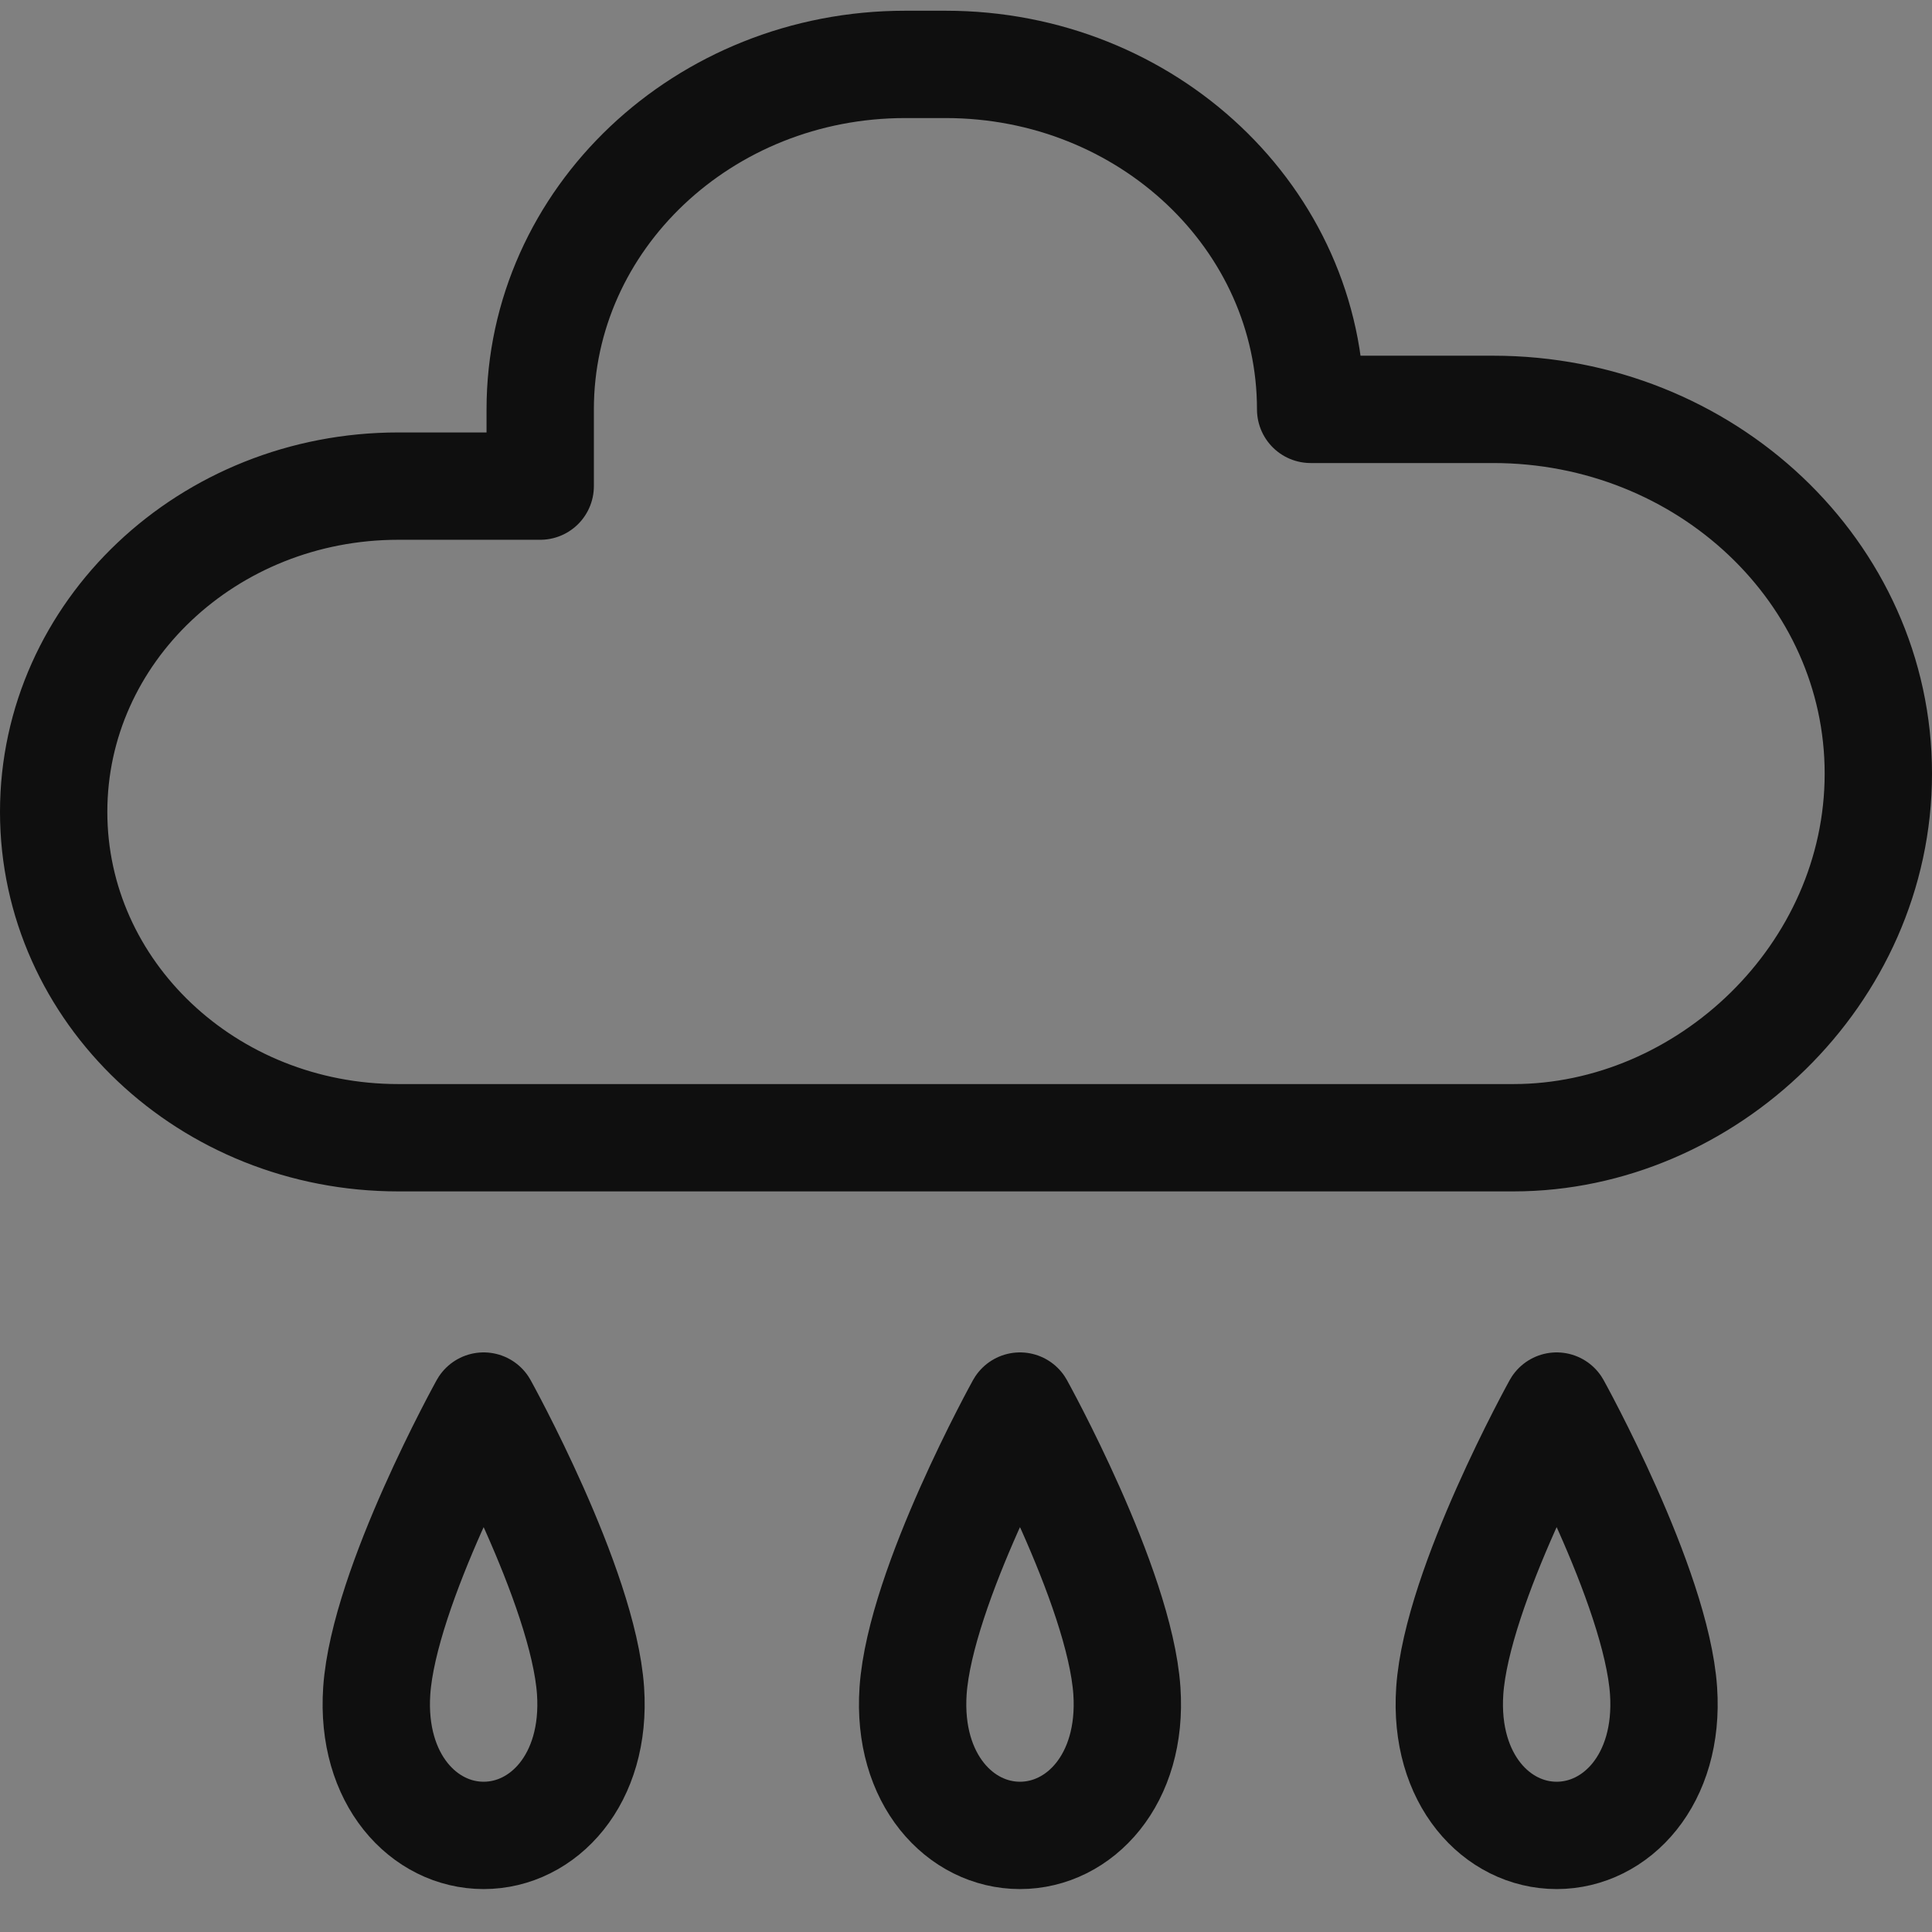
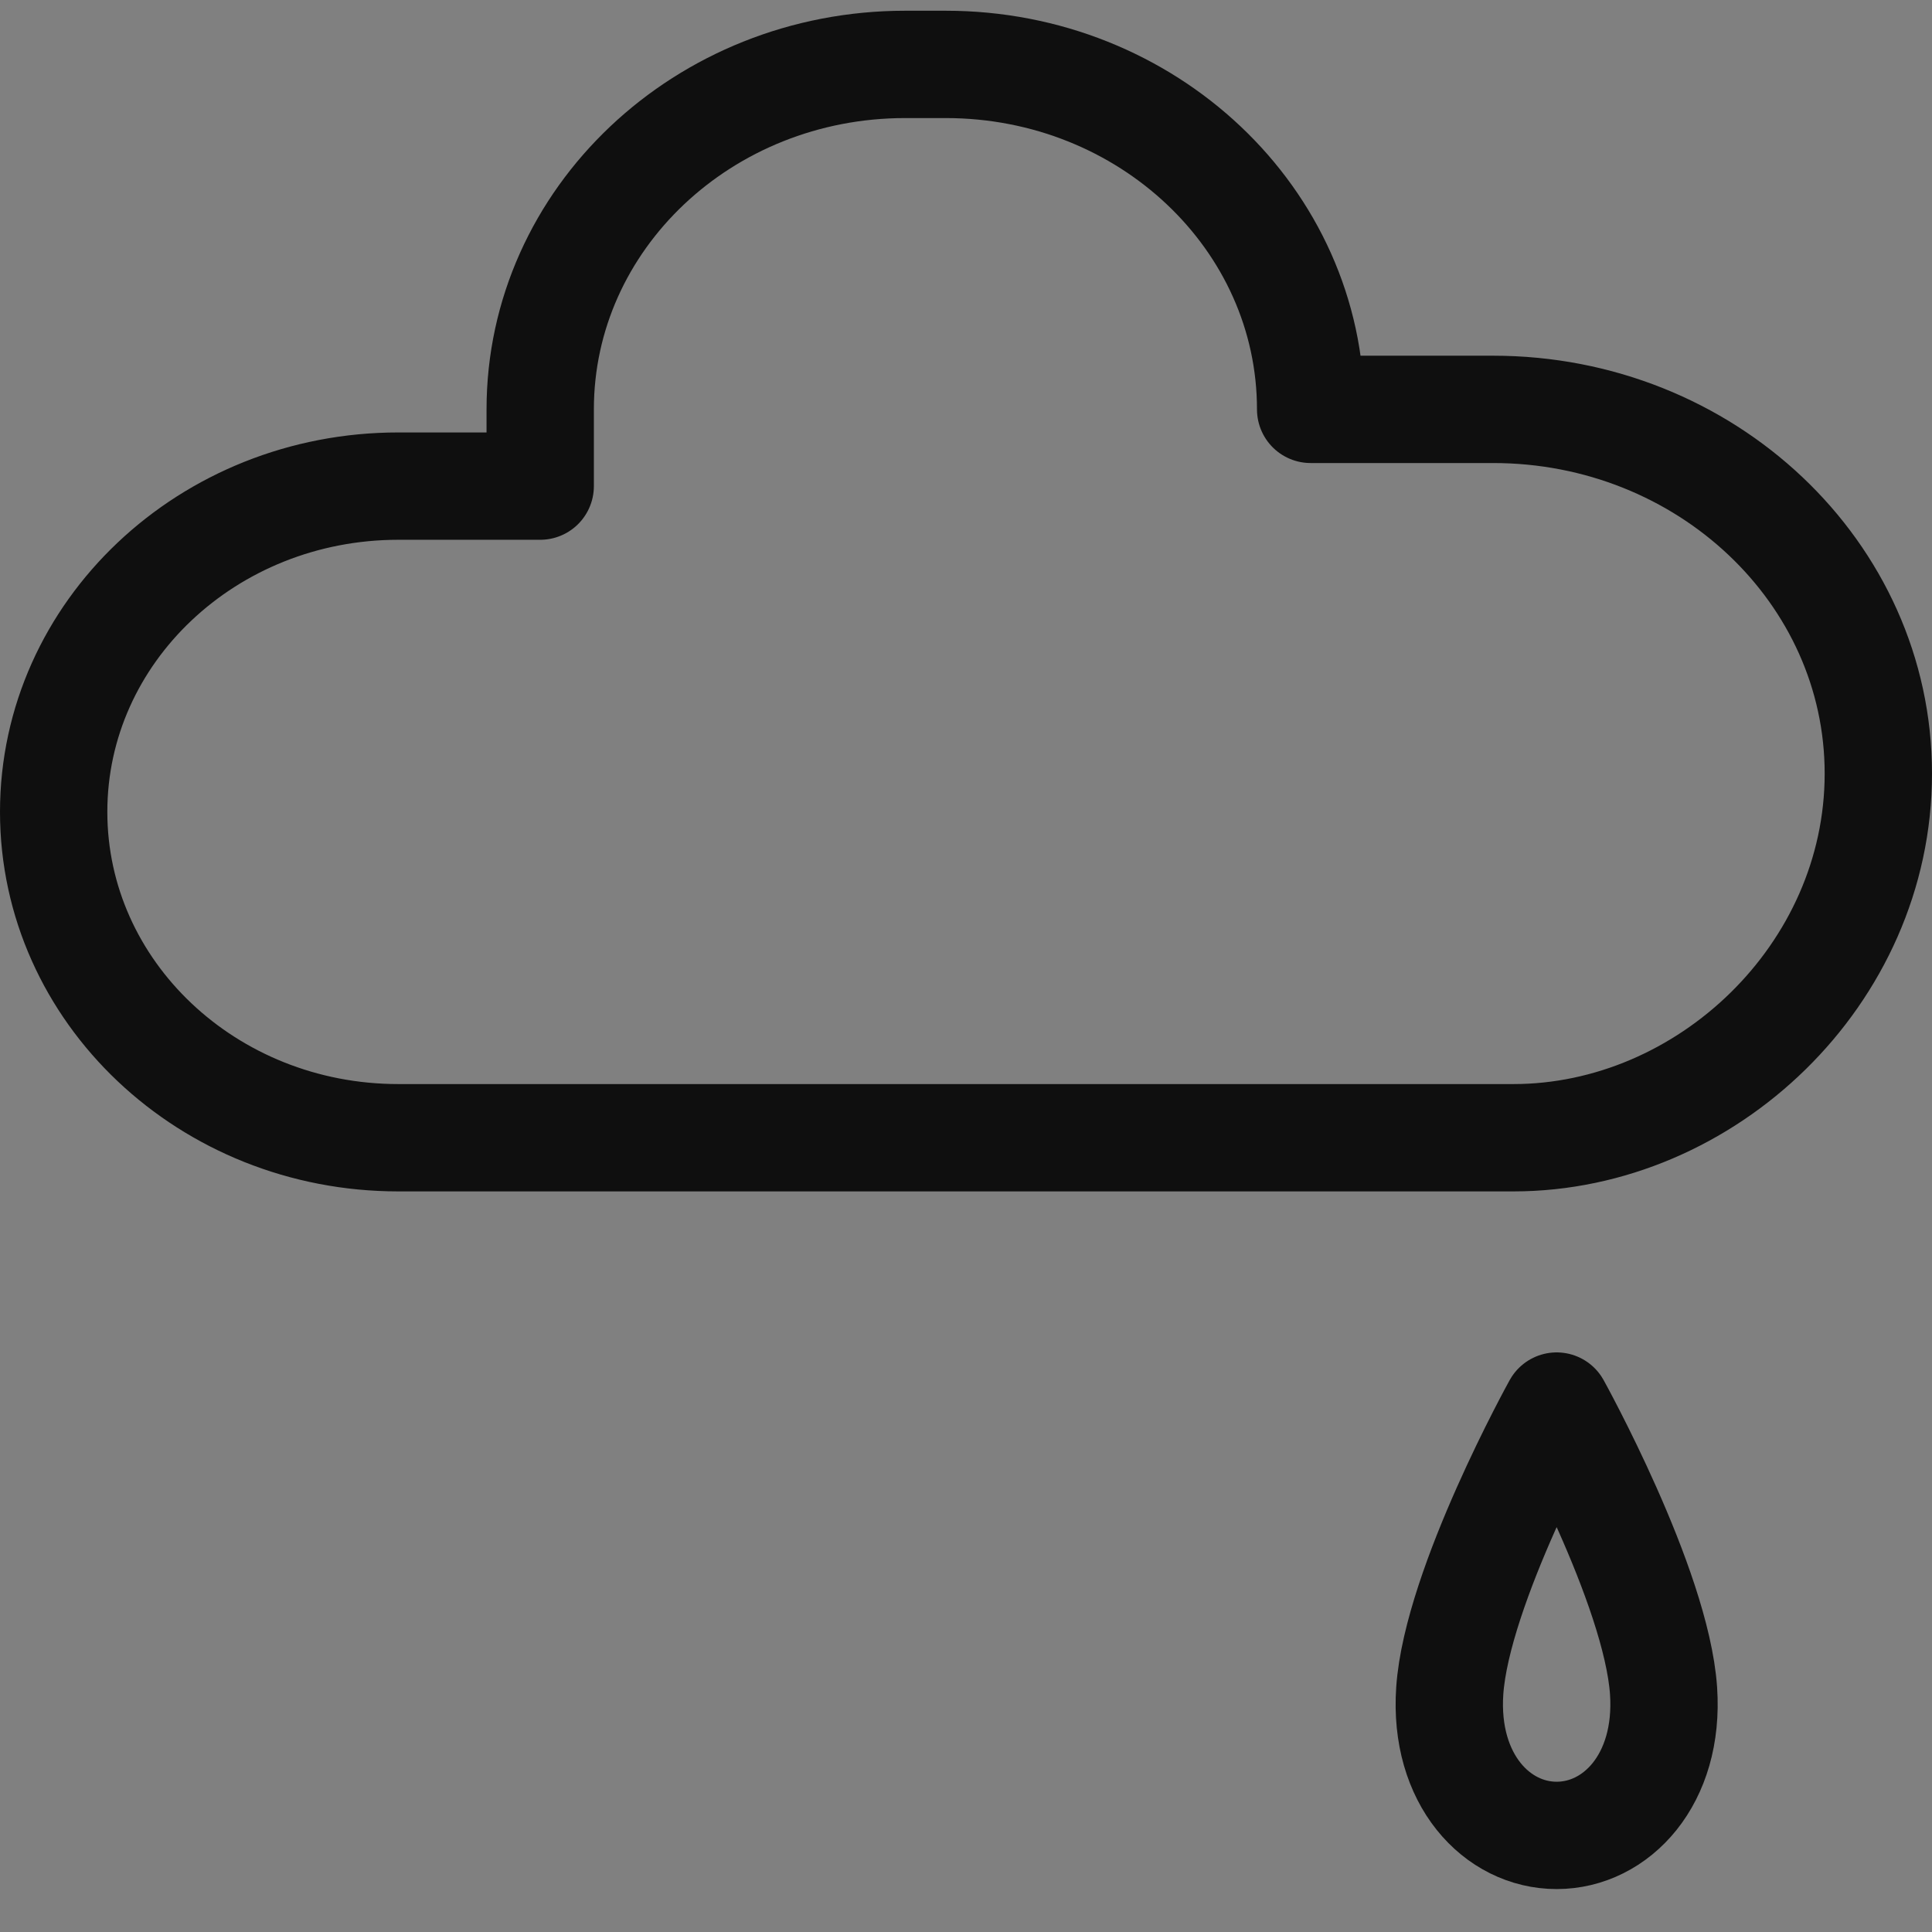
<svg xmlns="http://www.w3.org/2000/svg" width="18px" height="18px" viewBox="0 0 18 18" version="1.1">
  <rect x="0" y="0" width="18" height="18" fill="#808080" stroke="none" />
  <title>icon/wet-grip-18</title>
  <g id="icon/wet-grip-18" stroke="none" stroke-width="1" fill="none" fill-rule="evenodd">
-     <rect id="Rectangle-3" fill-opacity="0.01" fill="#FFFFFF" fill-rule="nonzero" opacity="0.01" x="0" y="0" width="18" height="18" />
    <path d="M3.711,10.6 C1.937,10.6 0.5,9.241 0.5,7.564 C0.5,5.888 1.937,4.529 3.711,4.529 L5.033,4.529 L5.033,3.814 C5.033,2.039 6.556,0.6 8.433,0.6 L8.811,0.6 C10.689,0.6 12.211,2.039 12.211,3.814 L12.589,3.814 L12.211,3.814 L13.911,3.814 C15.893,3.814 17.5,5.334 17.5,7.207 C17.5,9.081 15.893,10.6 14.1,10.6 C8.906,10.6 8.906,10.6 3.711,10.6 Z" id="Stroke-1" stroke="#0F0F0F" stroke-linecap="round" stroke-linejoin="round" />
-     <path d="M4.506,13.1 C4.506,13.1 5.435,14.776 5.502,15.753 C5.558,16.579 5.061,17.1 4.506,17.1 C3.951,17.1 3.454,16.579 3.51,15.753 C3.577,14.776 4.506,13.1 4.506,13.1 Z" id="Stroke-3" stroke="#0F0F0F" stroke-linecap="round" stroke-linejoin="round" />
-     <path d="M9.503,13.1 C9.503,13.1 10.432,14.776 10.499,15.753 C10.555,16.579 10.058,17.1 9.503,17.1 C8.948,17.1 8.451,16.579 8.507,15.753 C8.574,14.776 9.503,13.1 9.503,13.1 Z" id="Stroke-5" stroke="#0F0F0F" stroke-linecap="round" stroke-linejoin="round" />
    <path d="M14.503,13.1 C14.503,13.1 15.432,14.776 15.499,15.753 C15.555,16.579 15.058,17.1 14.503,17.1 C13.948,17.1 13.451,16.579 13.507,15.753 C13.574,14.776 14.503,13.1 14.503,13.1 Z" id="Stroke-7" stroke="#0F0F0F" stroke-linecap="round" stroke-linejoin="round" />
  </g>
</svg>